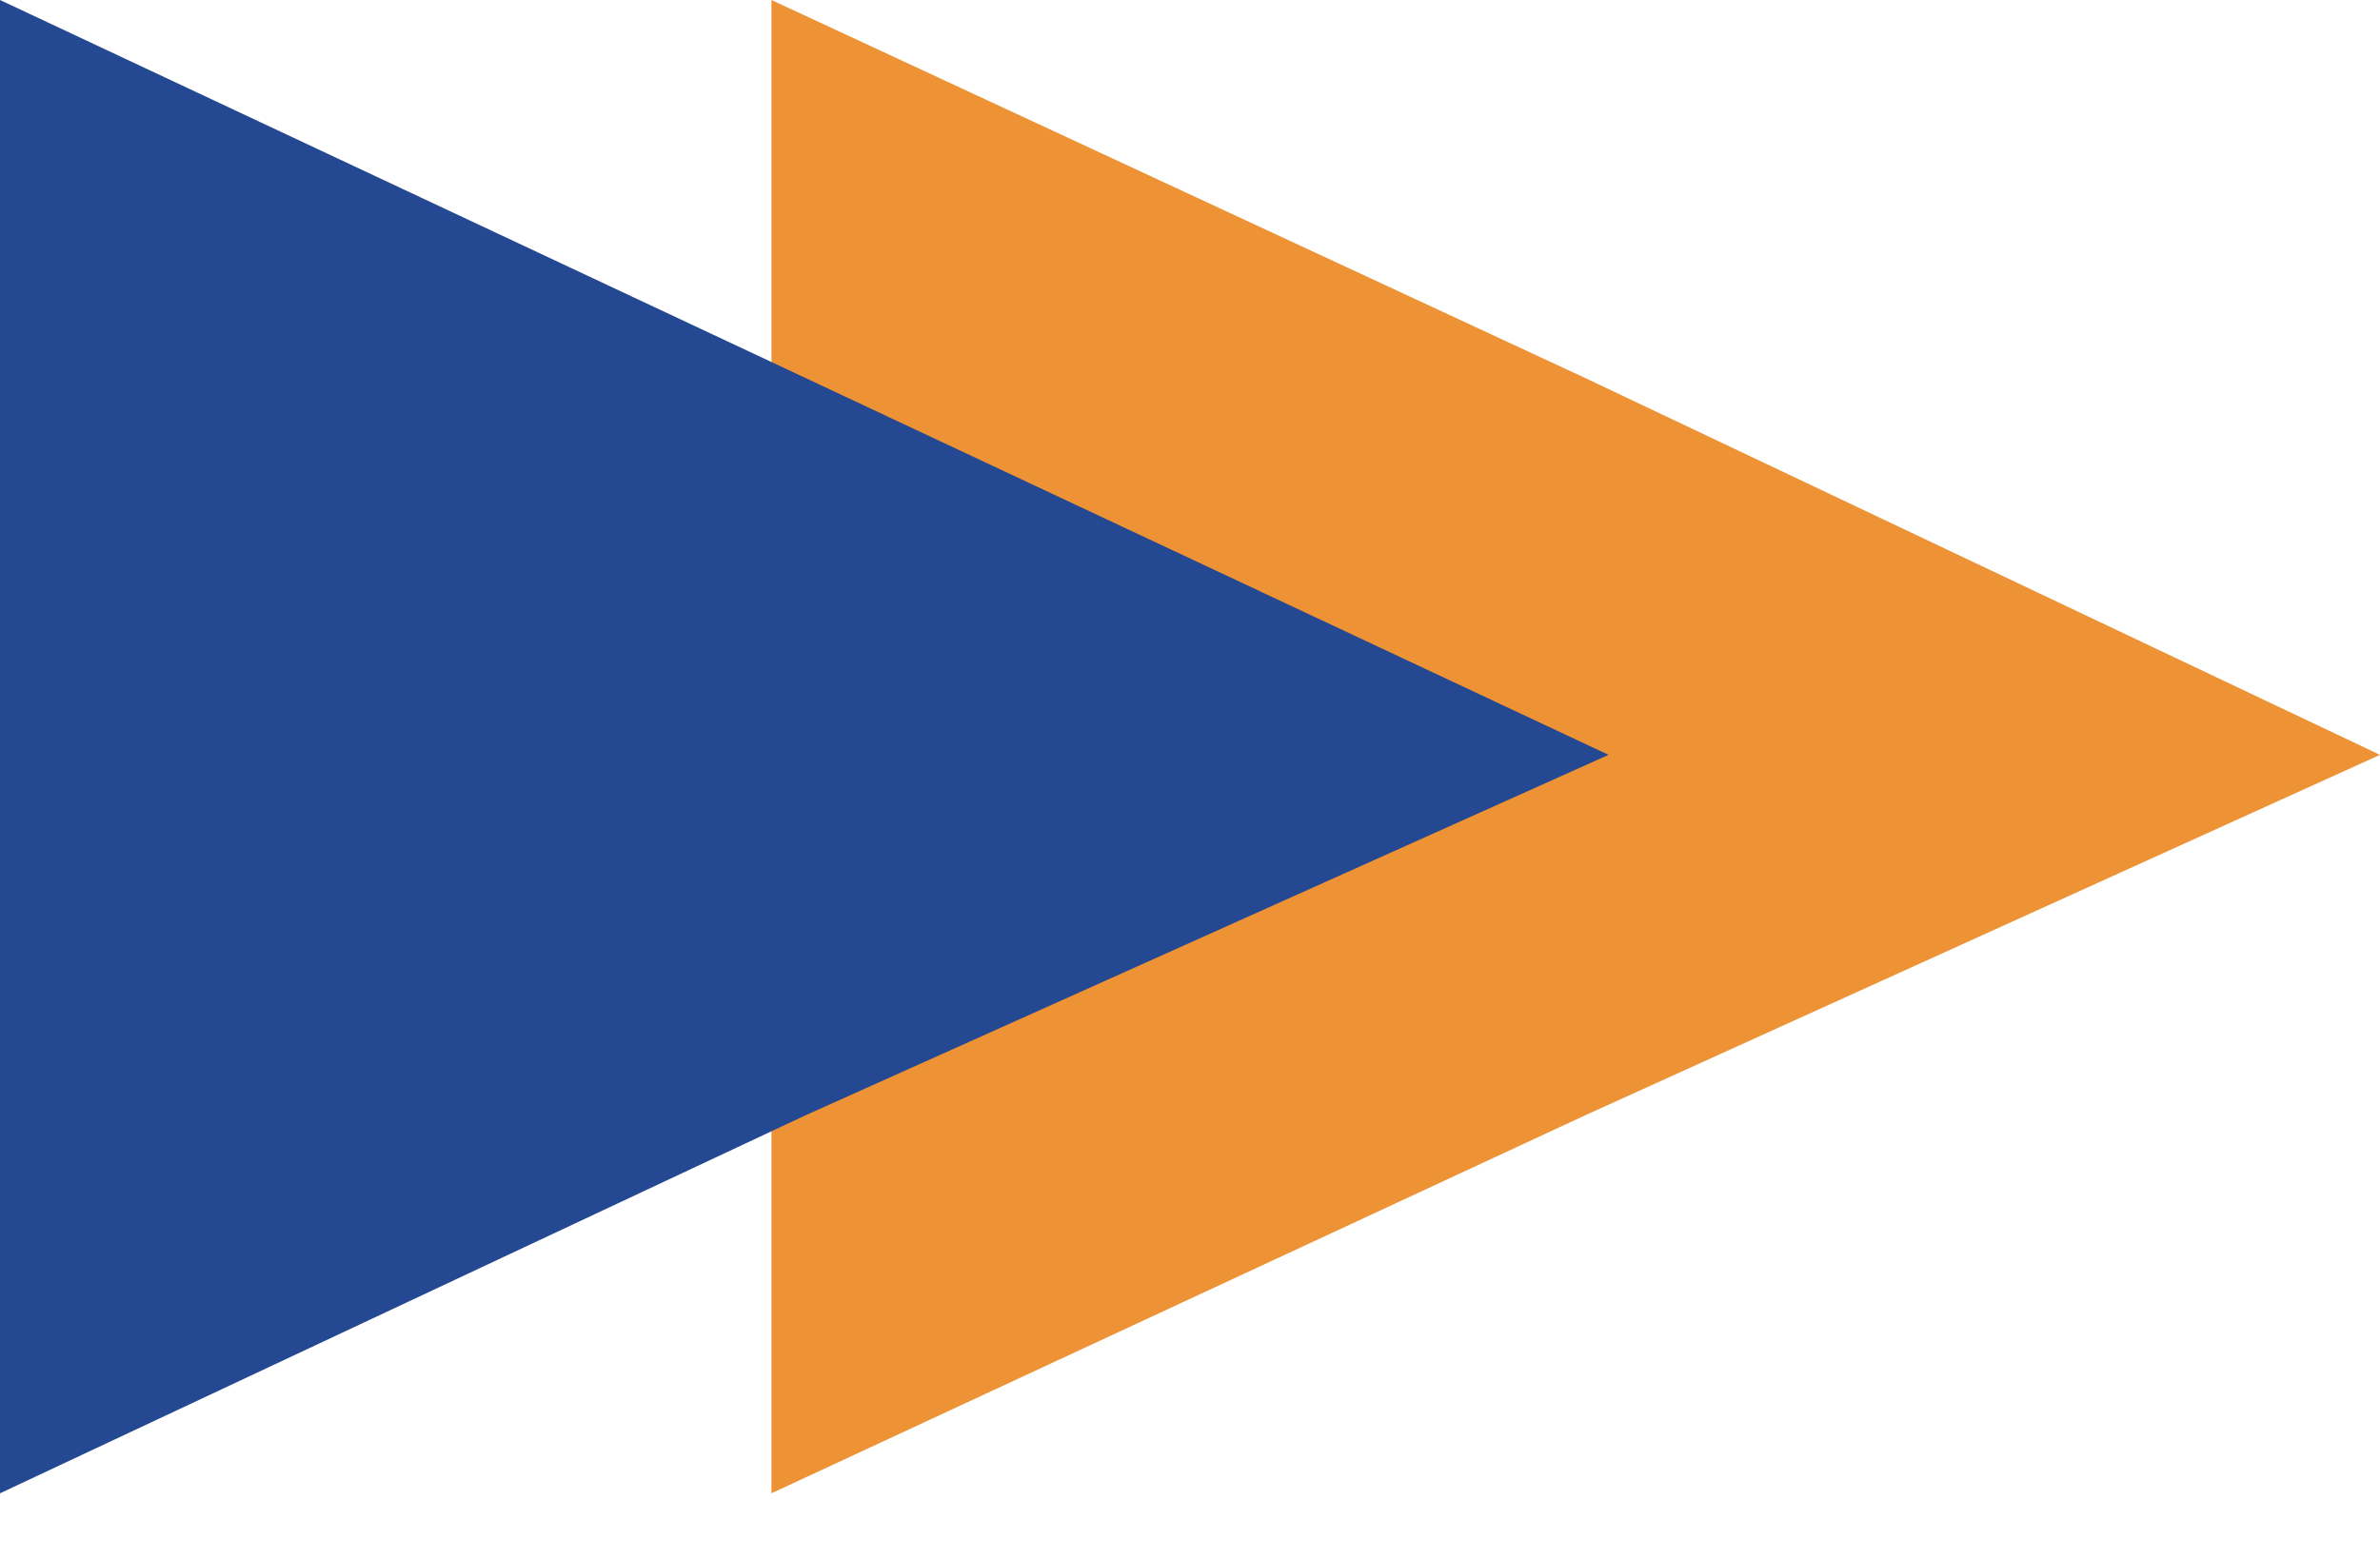
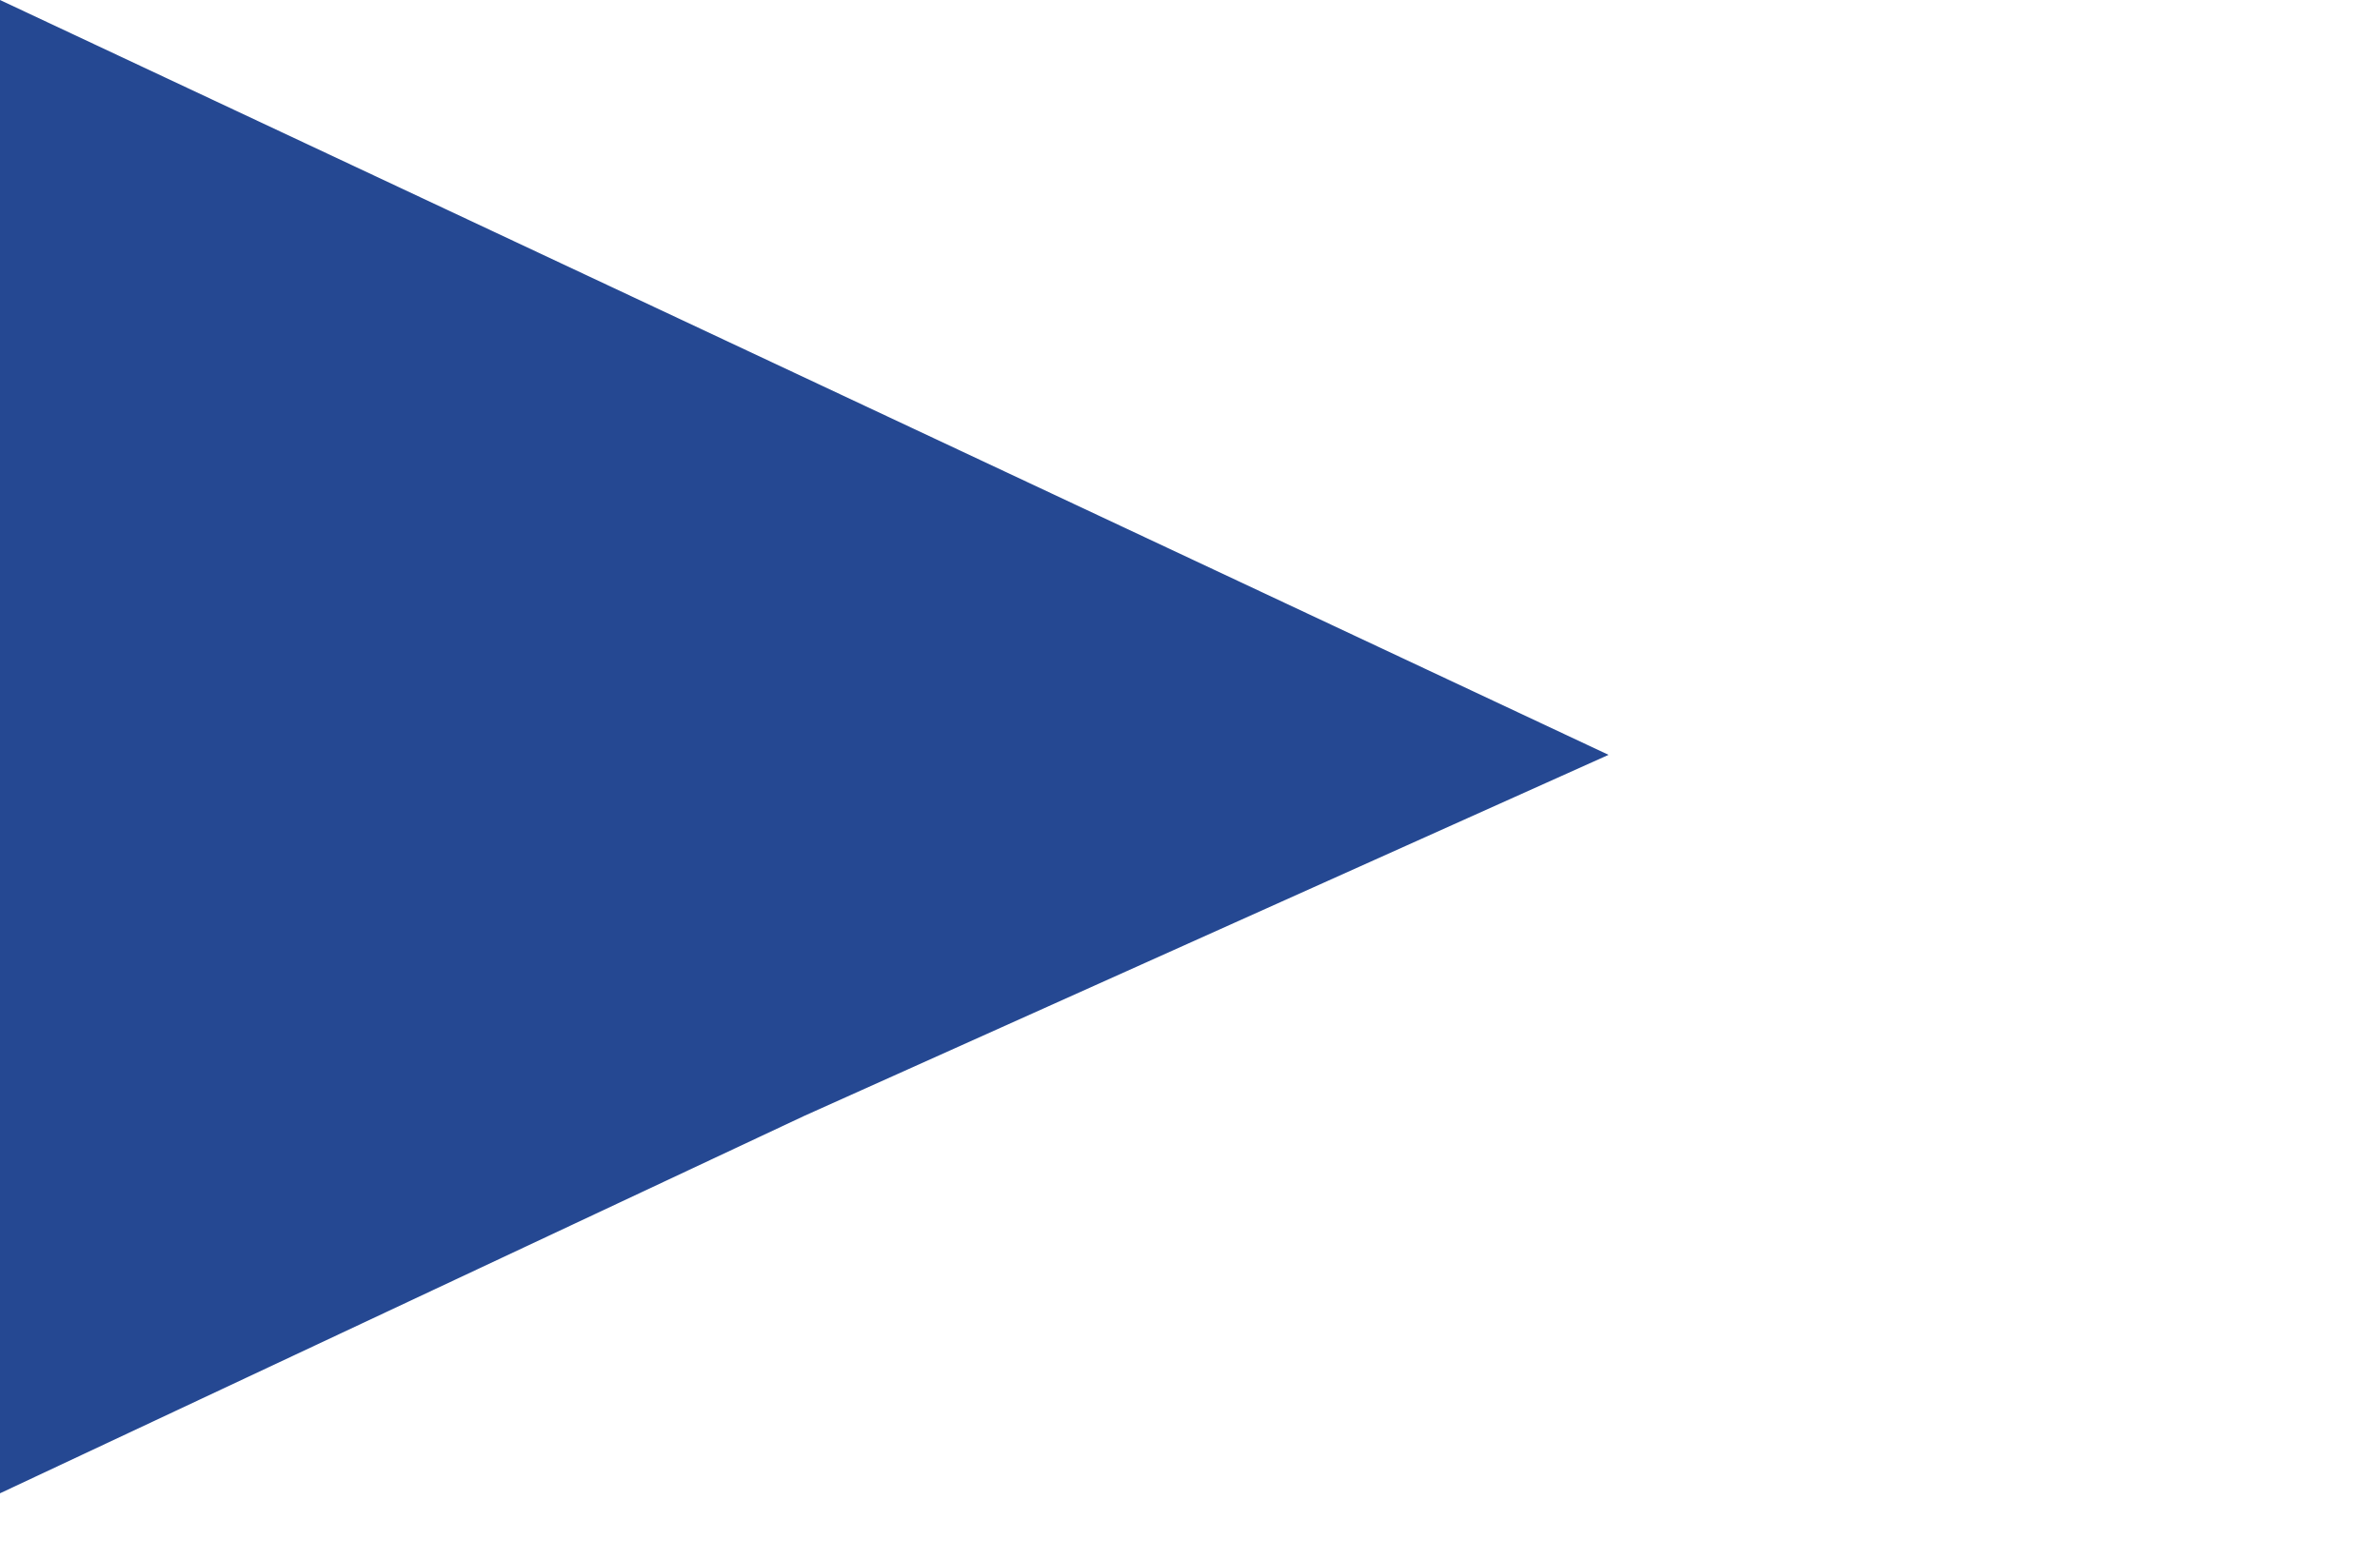
<svg xmlns="http://www.w3.org/2000/svg" version="1.1" id="Layer_1" x="0px" y="0px" width="29px" height="19px" viewBox="0 0 29 19" style="enable-background:new 0 0 29 19;" xml:space="preserve">
  <style type="text/css">
	.st0{fill-rule:evenodd;clip-rule:evenodd;fill:#ED9336;}
	.st1{fill-rule:evenodd;clip-rule:evenodd;fill:#254892;}
</style>
-   <path class="st0" d="M9.4,0l9.9,4.6L29,9.2l-9.7,4.4l-9.9,4.6V0z" />
  <path class="st1" d="M0,0l9.8,4.6l9.8,4.6l-9.8,4.4L0,18.2V0z" />
</svg>